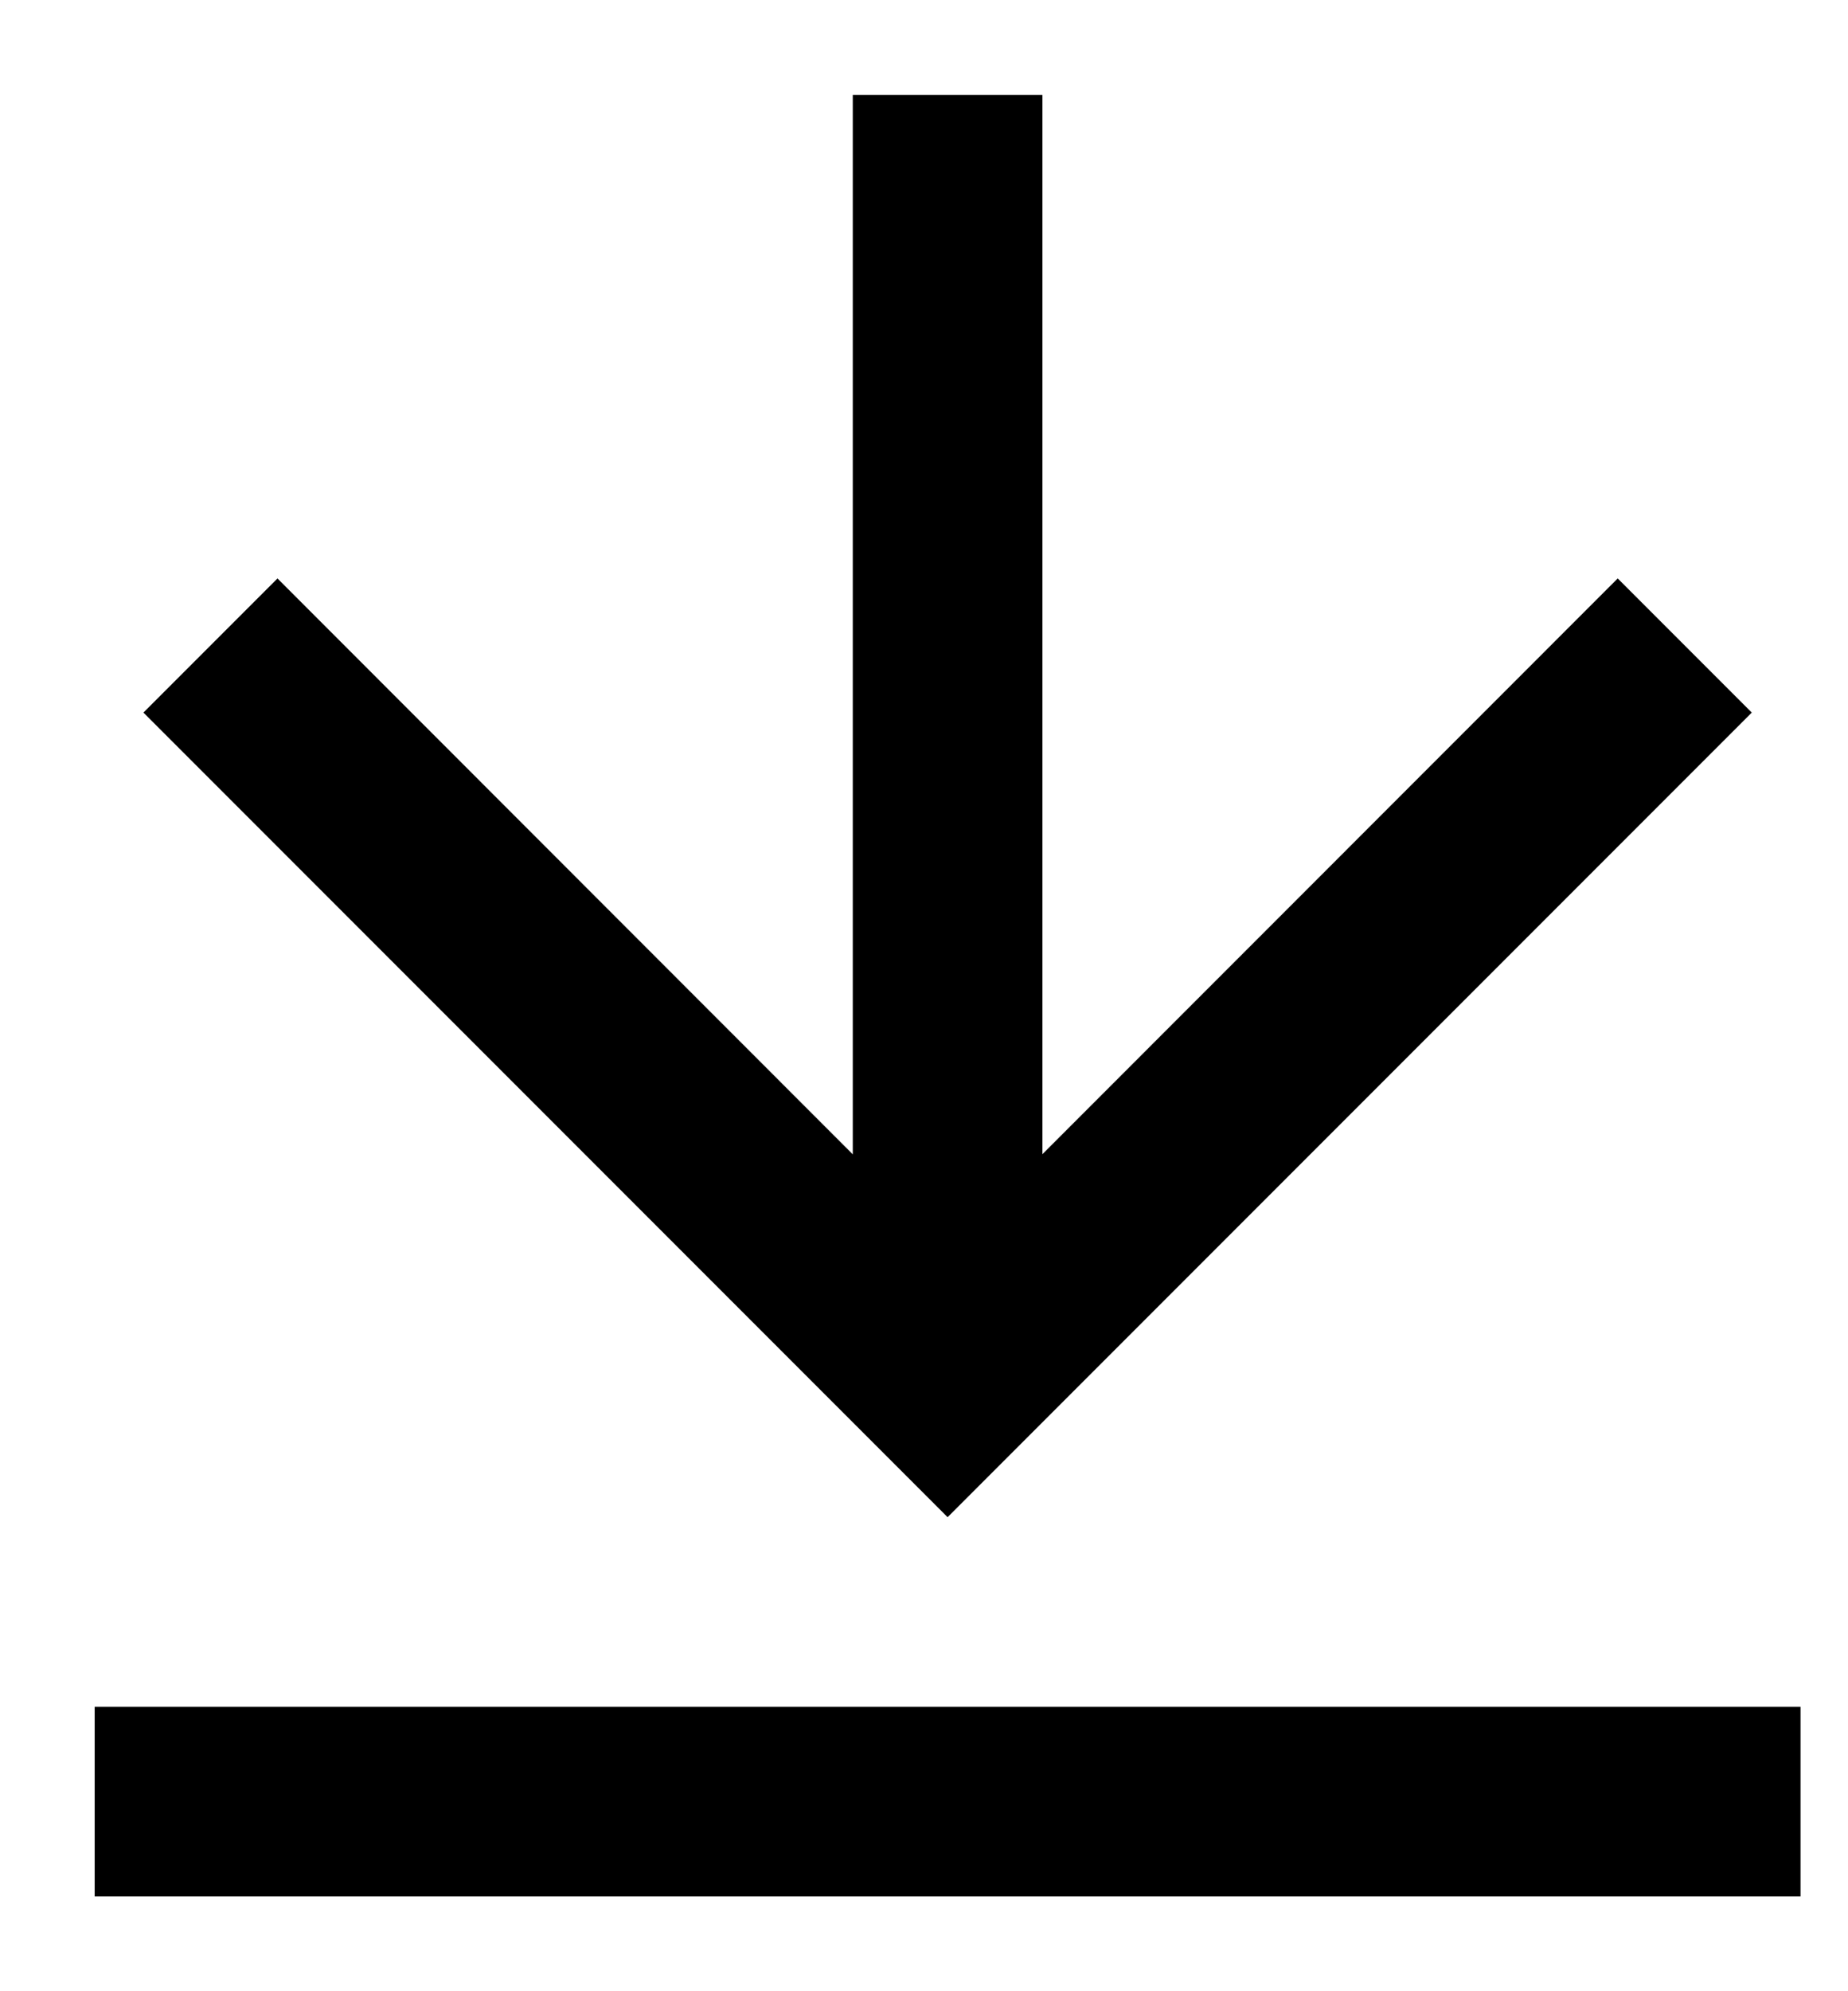
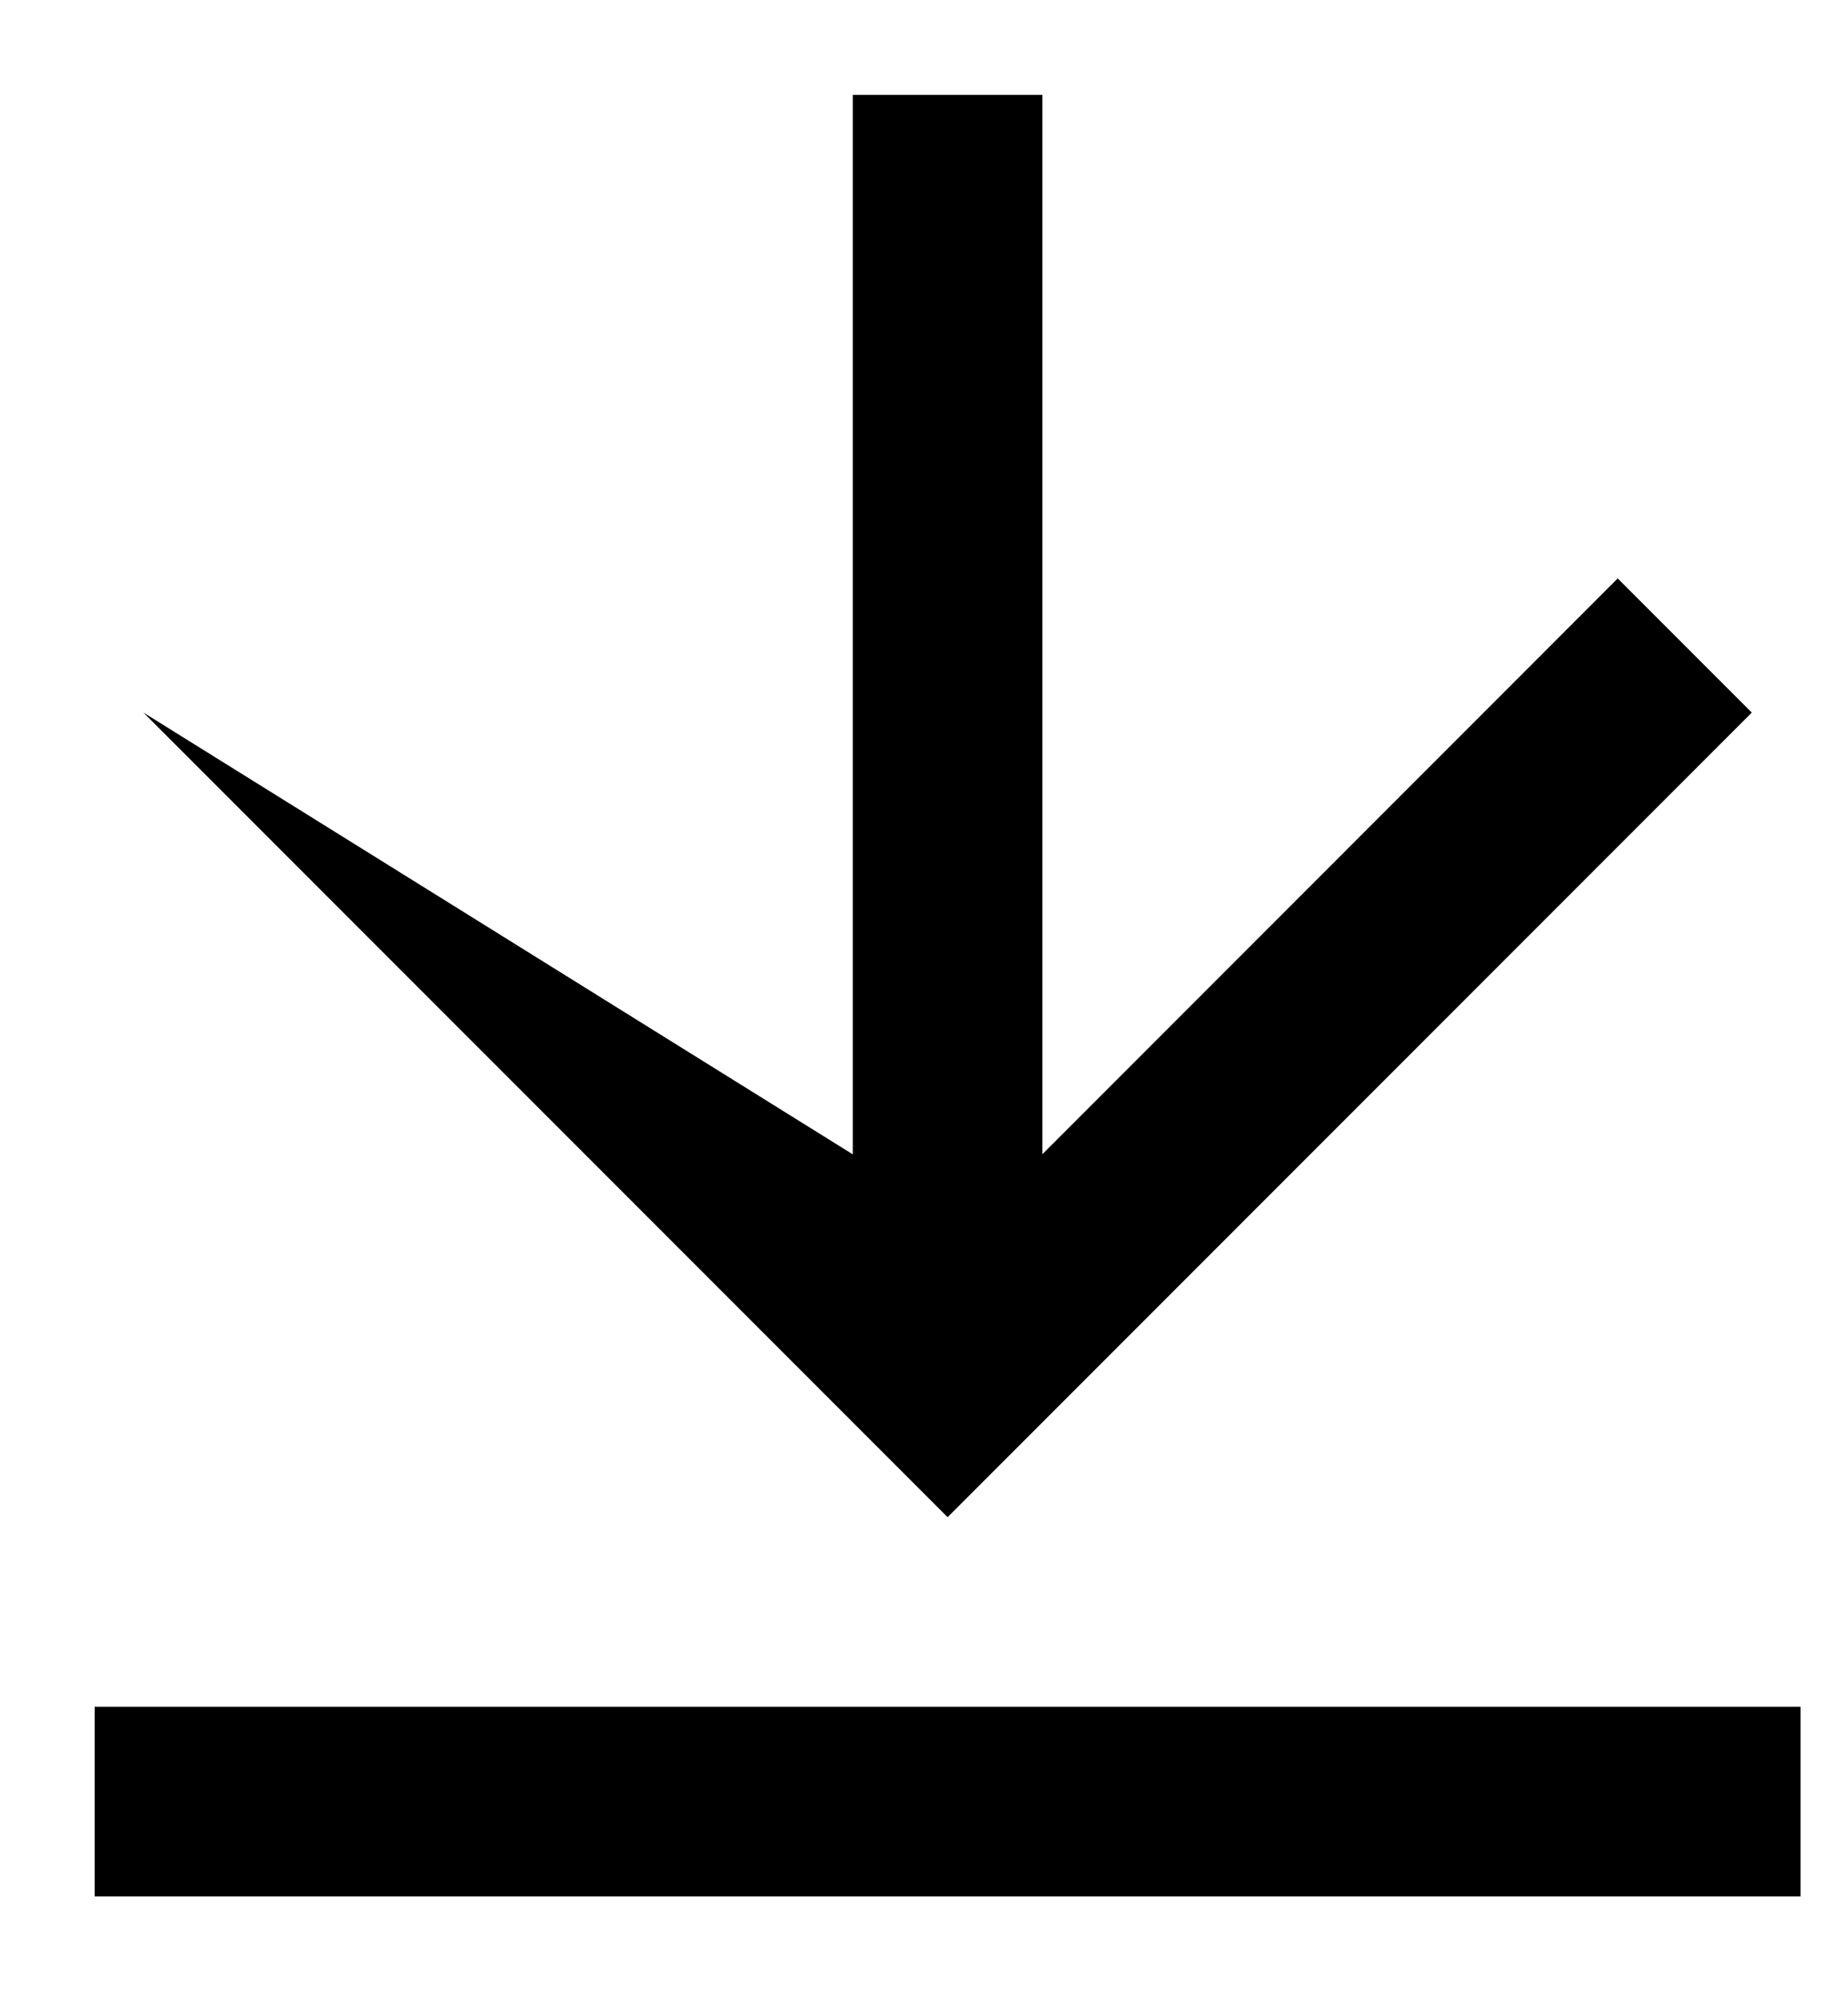
<svg xmlns="http://www.w3.org/2000/svg" width="13" height="14" viewBox="0 0 13 14" fill="none">
-   <path d="M0.666 12H12.666V13.334H0.666V12ZM7.333 8.115L11.38 4.067L12.323 5.01L6.666 10.667L1.009 5.01L1.952 4.067L5.999 8.116V0.667H7.333V8.115Z" fill="black" />
+   <path d="M0.666 12H12.666V13.334H0.666V12ZM7.333 8.115L11.38 4.067L12.323 5.01L6.666 10.667L1.009 5.01L5.999 8.116V0.667H7.333V8.115Z" fill="black" />
</svg>